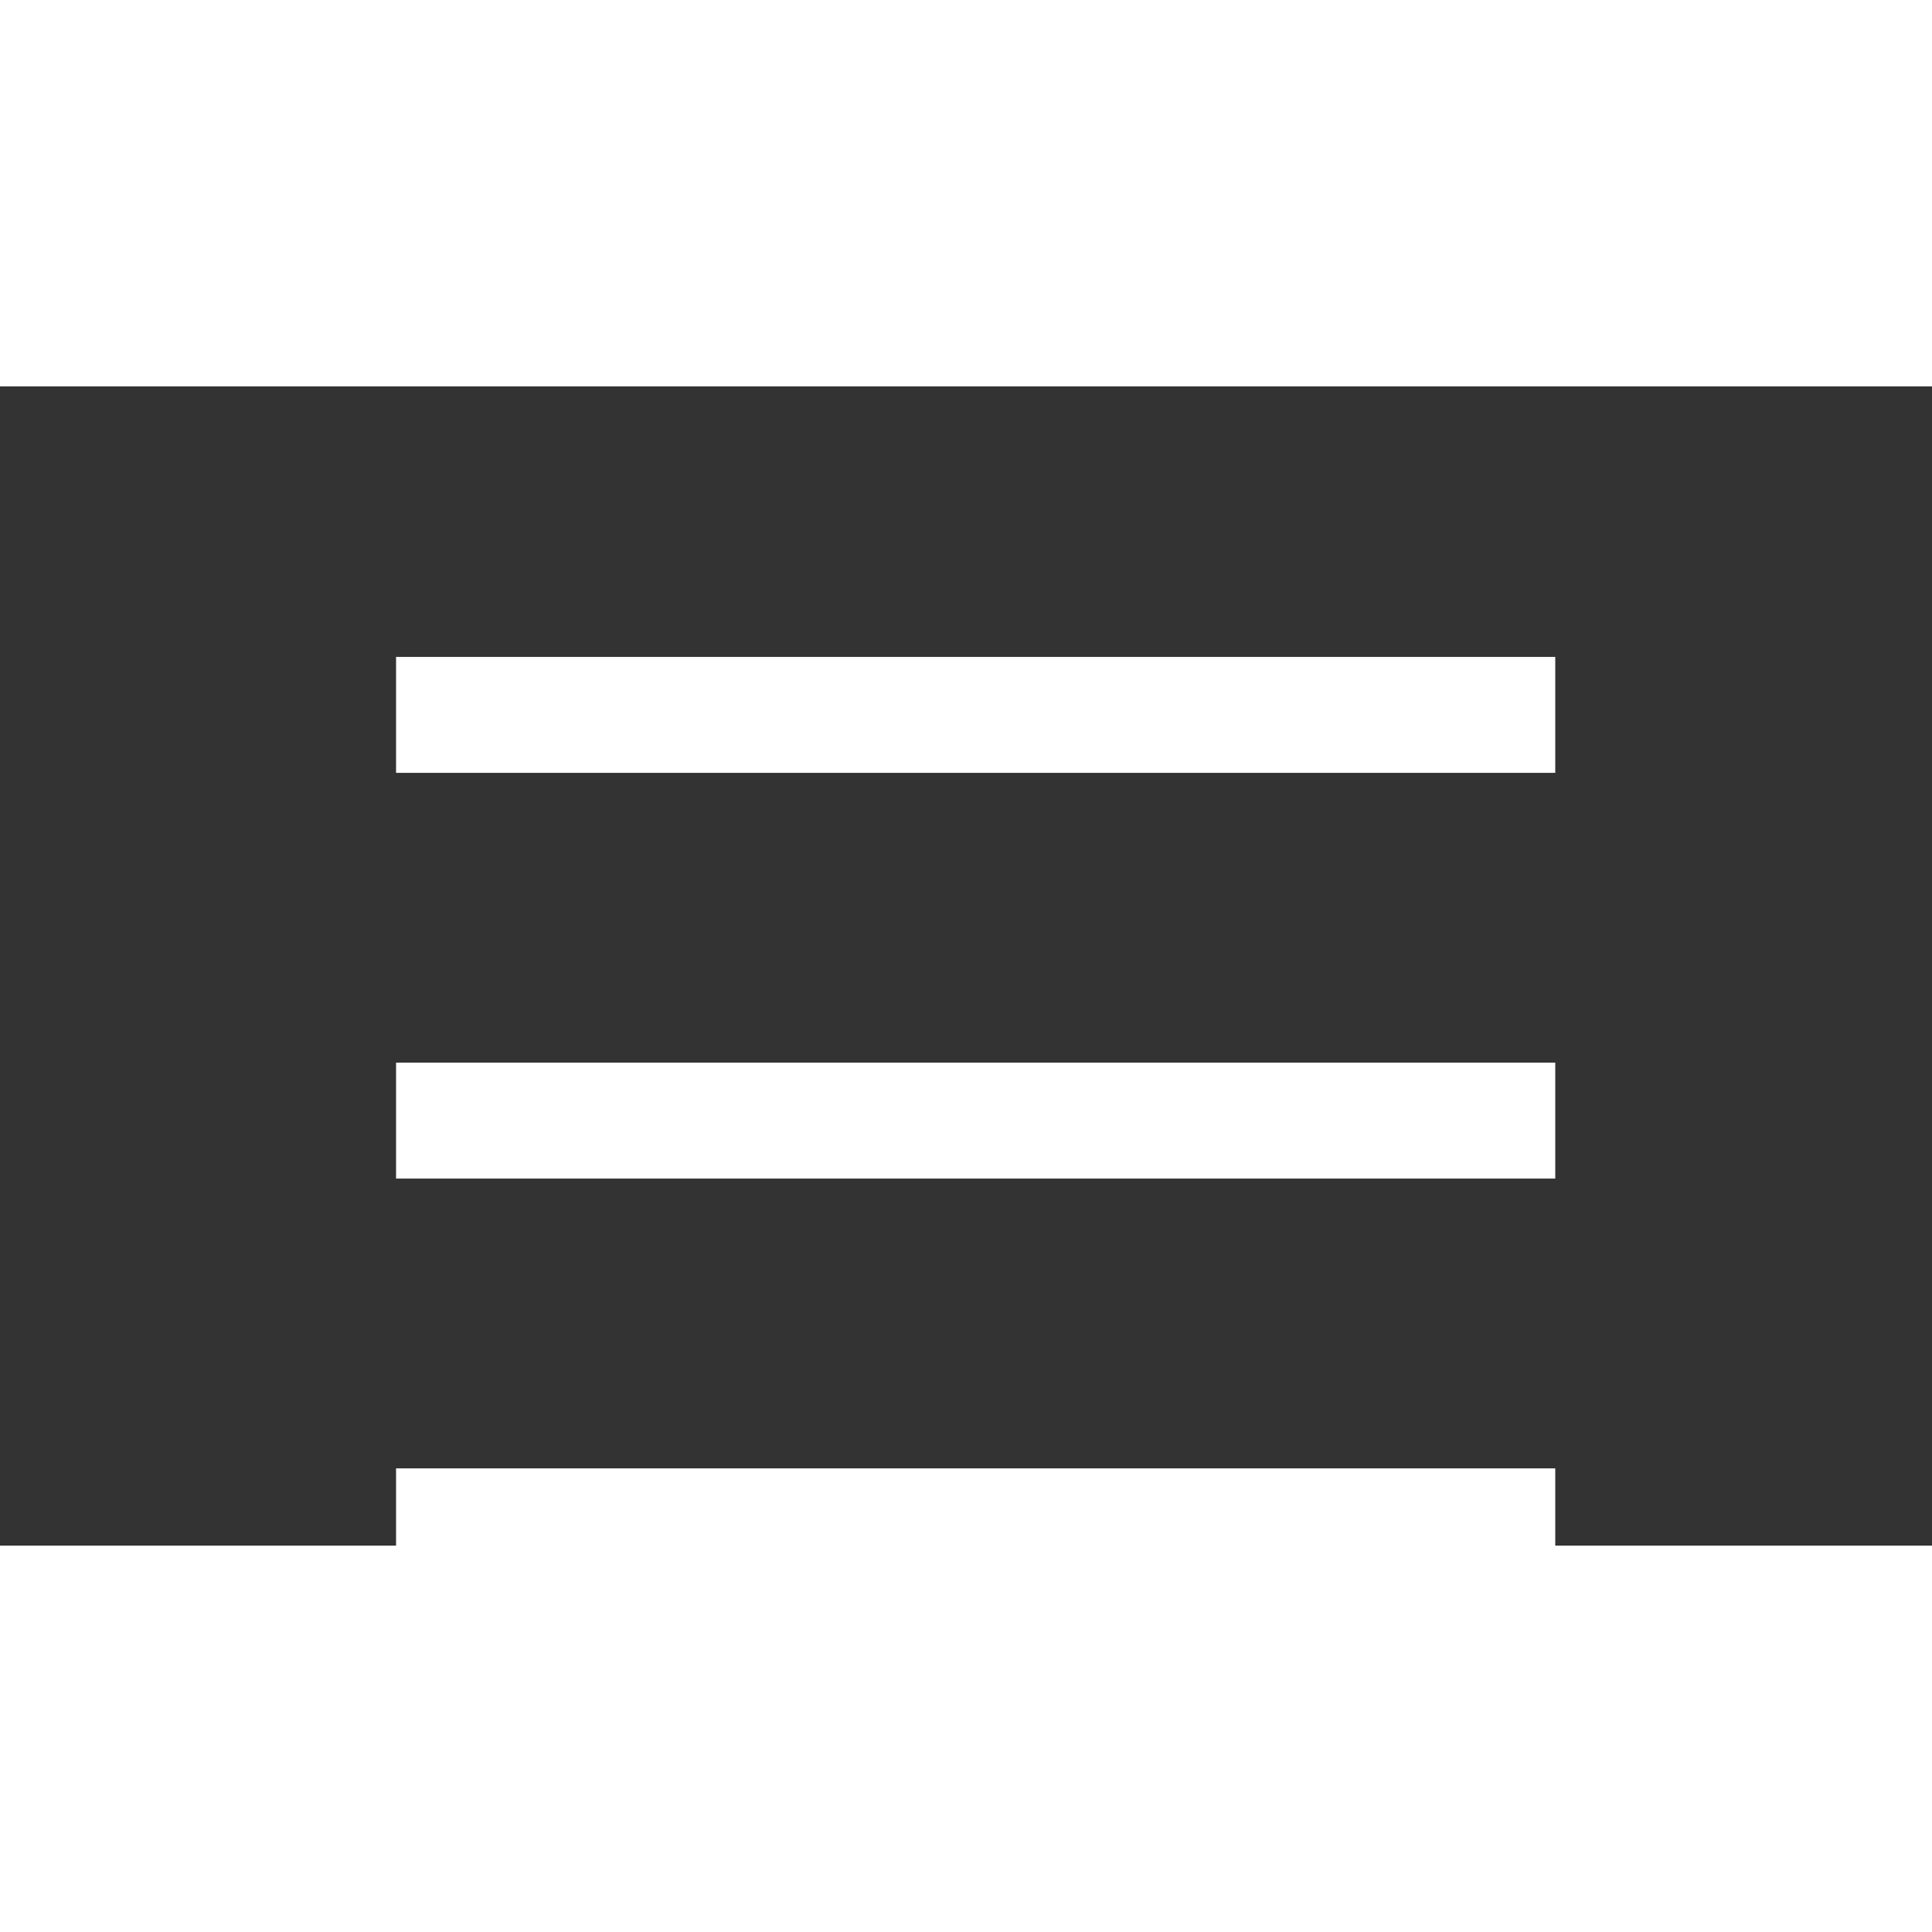
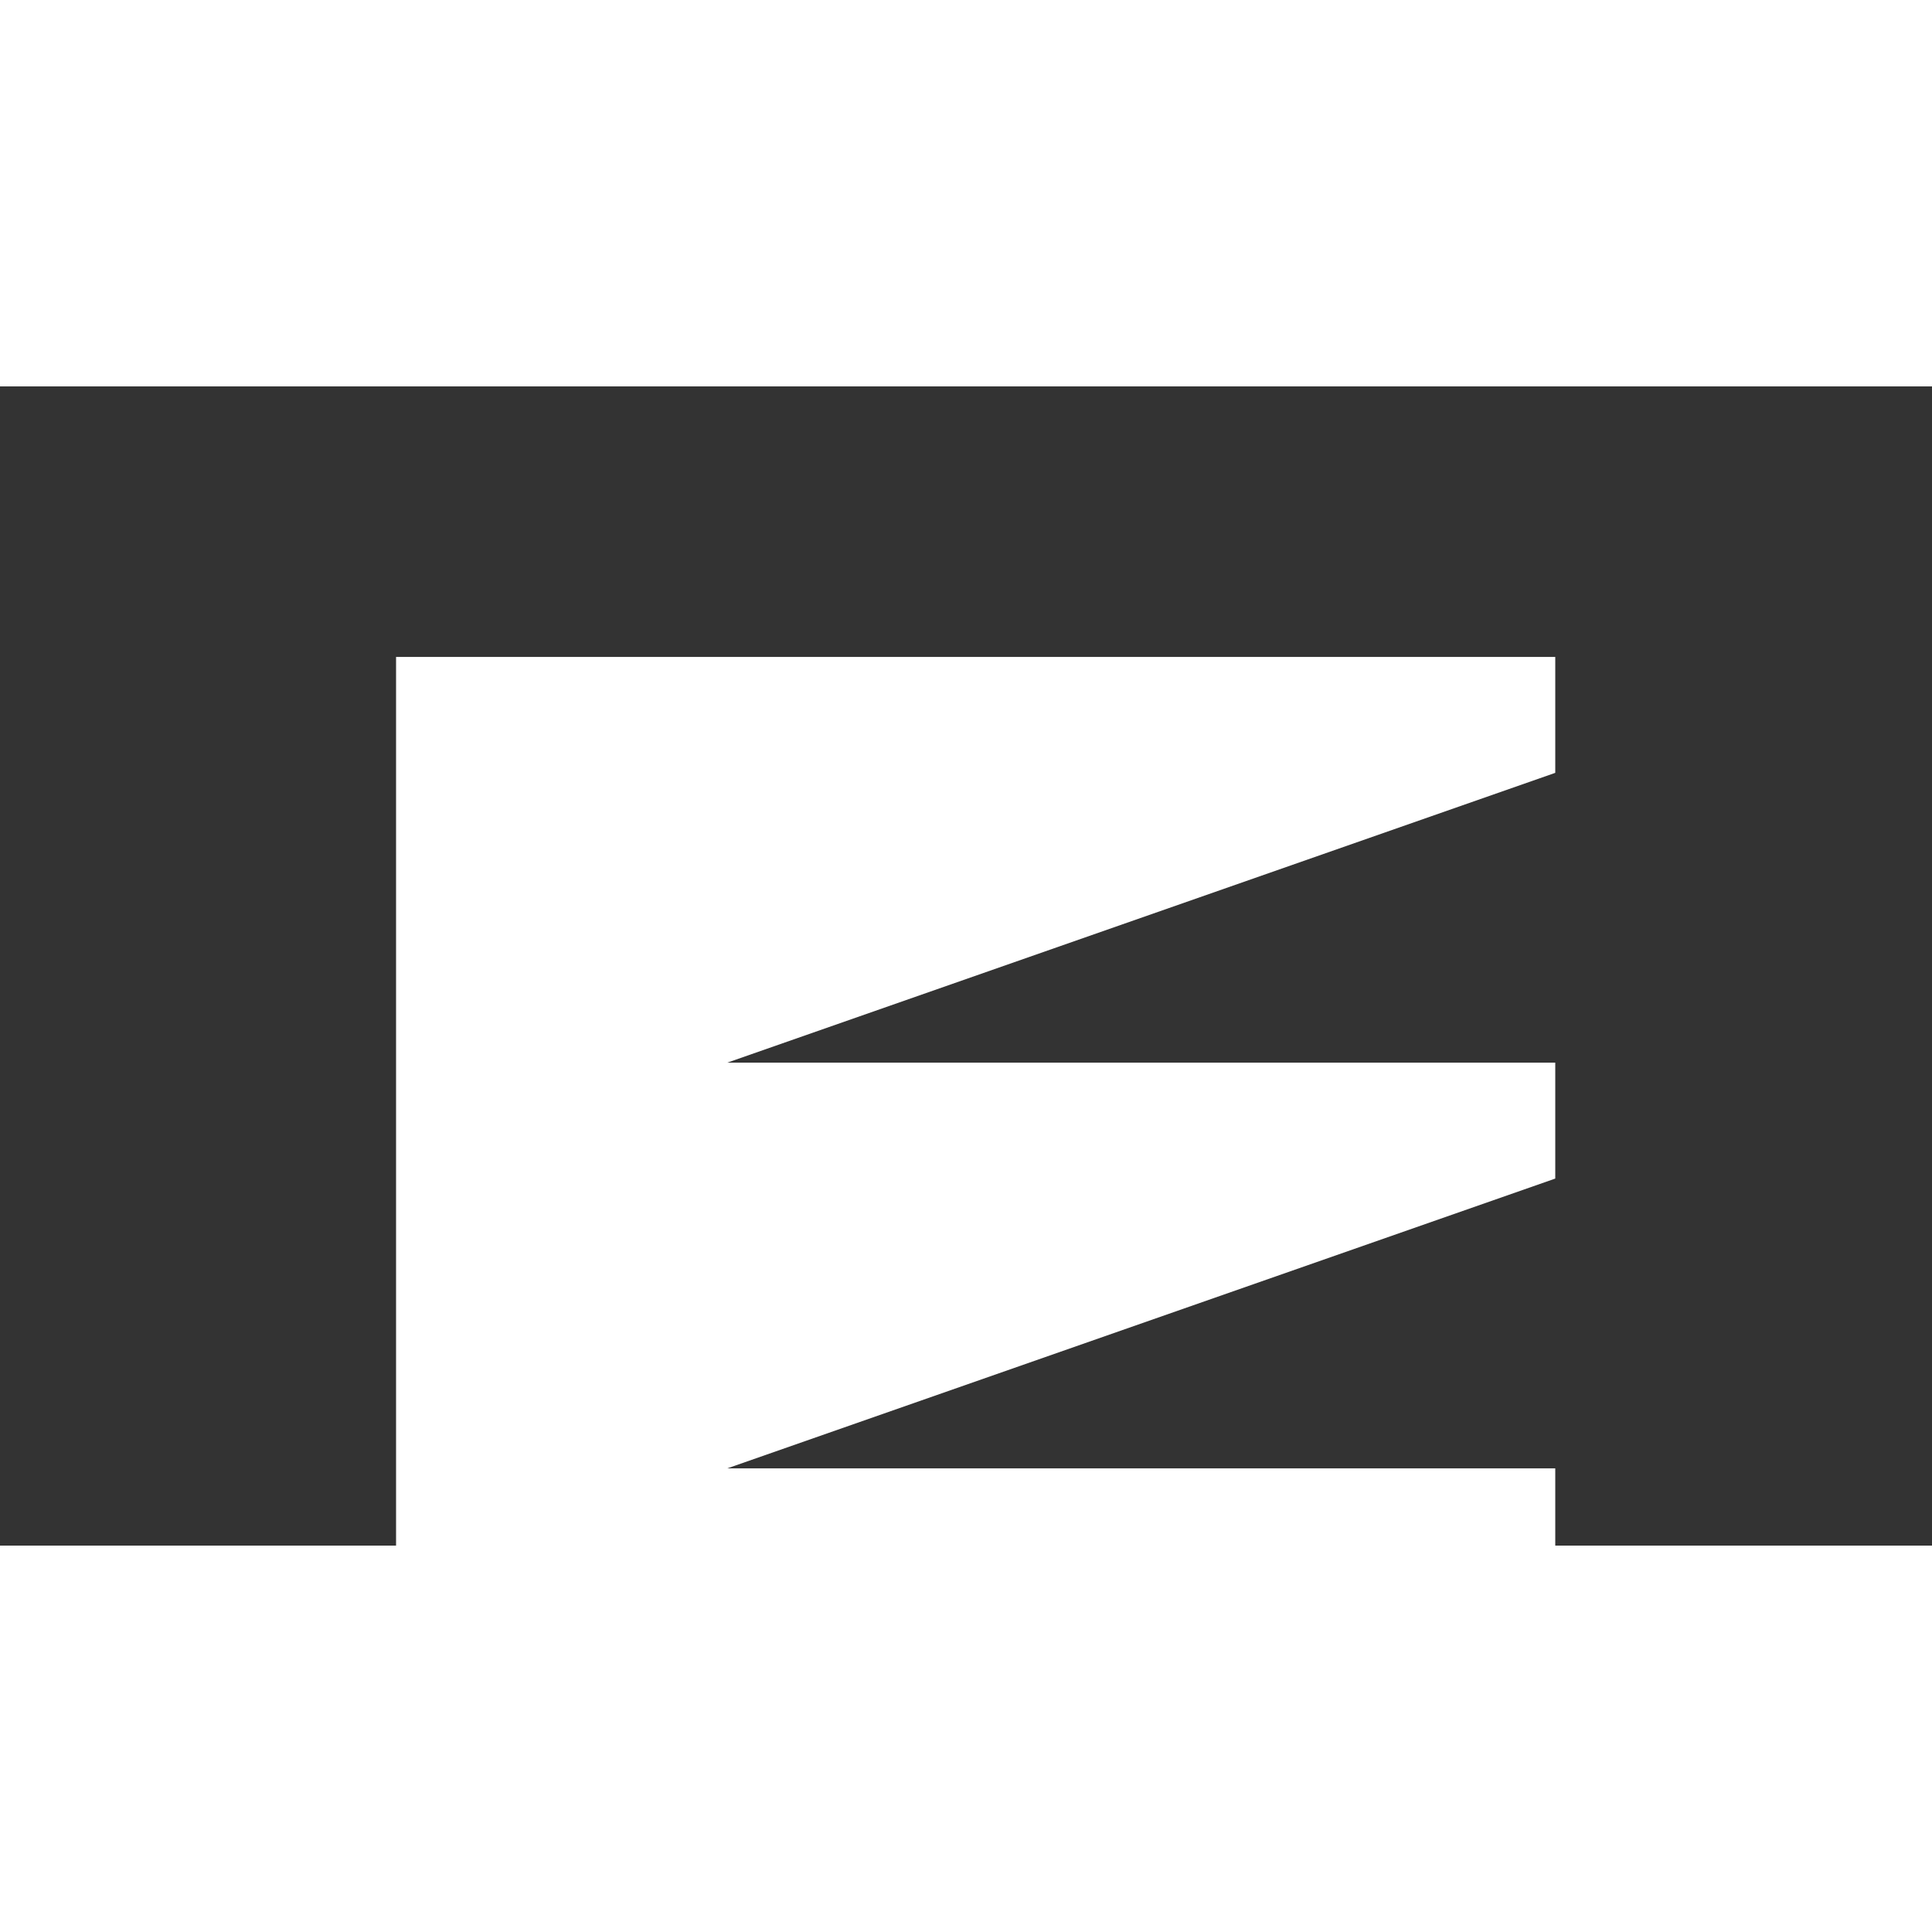
<svg xmlns="http://www.w3.org/2000/svg" width="40" height="40" viewBox="0 0 40 24">
  <rect x="0" y="0" width="40" height="24" fill="#333333" stroke="none" />
  <g id="Menu_icon" data-name="Menu icon" transform="translate(-134 -20)">
    <g id="Group_3883" data-name="Group 3883" transform="translate(2425 453)">
-       <rect id="Rectangle_1623" data-name="Rectangle 1623" width="31" height="31" transform="translate(-2286 -433)" fill="#fff" opacity="0" />
-       <path id="menu_FILL0_wght400_GRAD0_opsz48" d="M6,31.2V28.8H30v2.4Zm0-8.4V20.4H30v2.4Zm0-8.4V12H30v2.4Z" transform="translate(-2288.8 -439.399)" fill="#fff" />
+       <path id="menu_FILL0_wght400_GRAD0_opsz48" d="M6,31.2V28.8H30v2.4ZV20.4H30v2.4Zm0-8.4V12H30v2.4Z" transform="translate(-2288.8 -439.399)" fill="#fff" />
    </g>
  </g>
</svg>